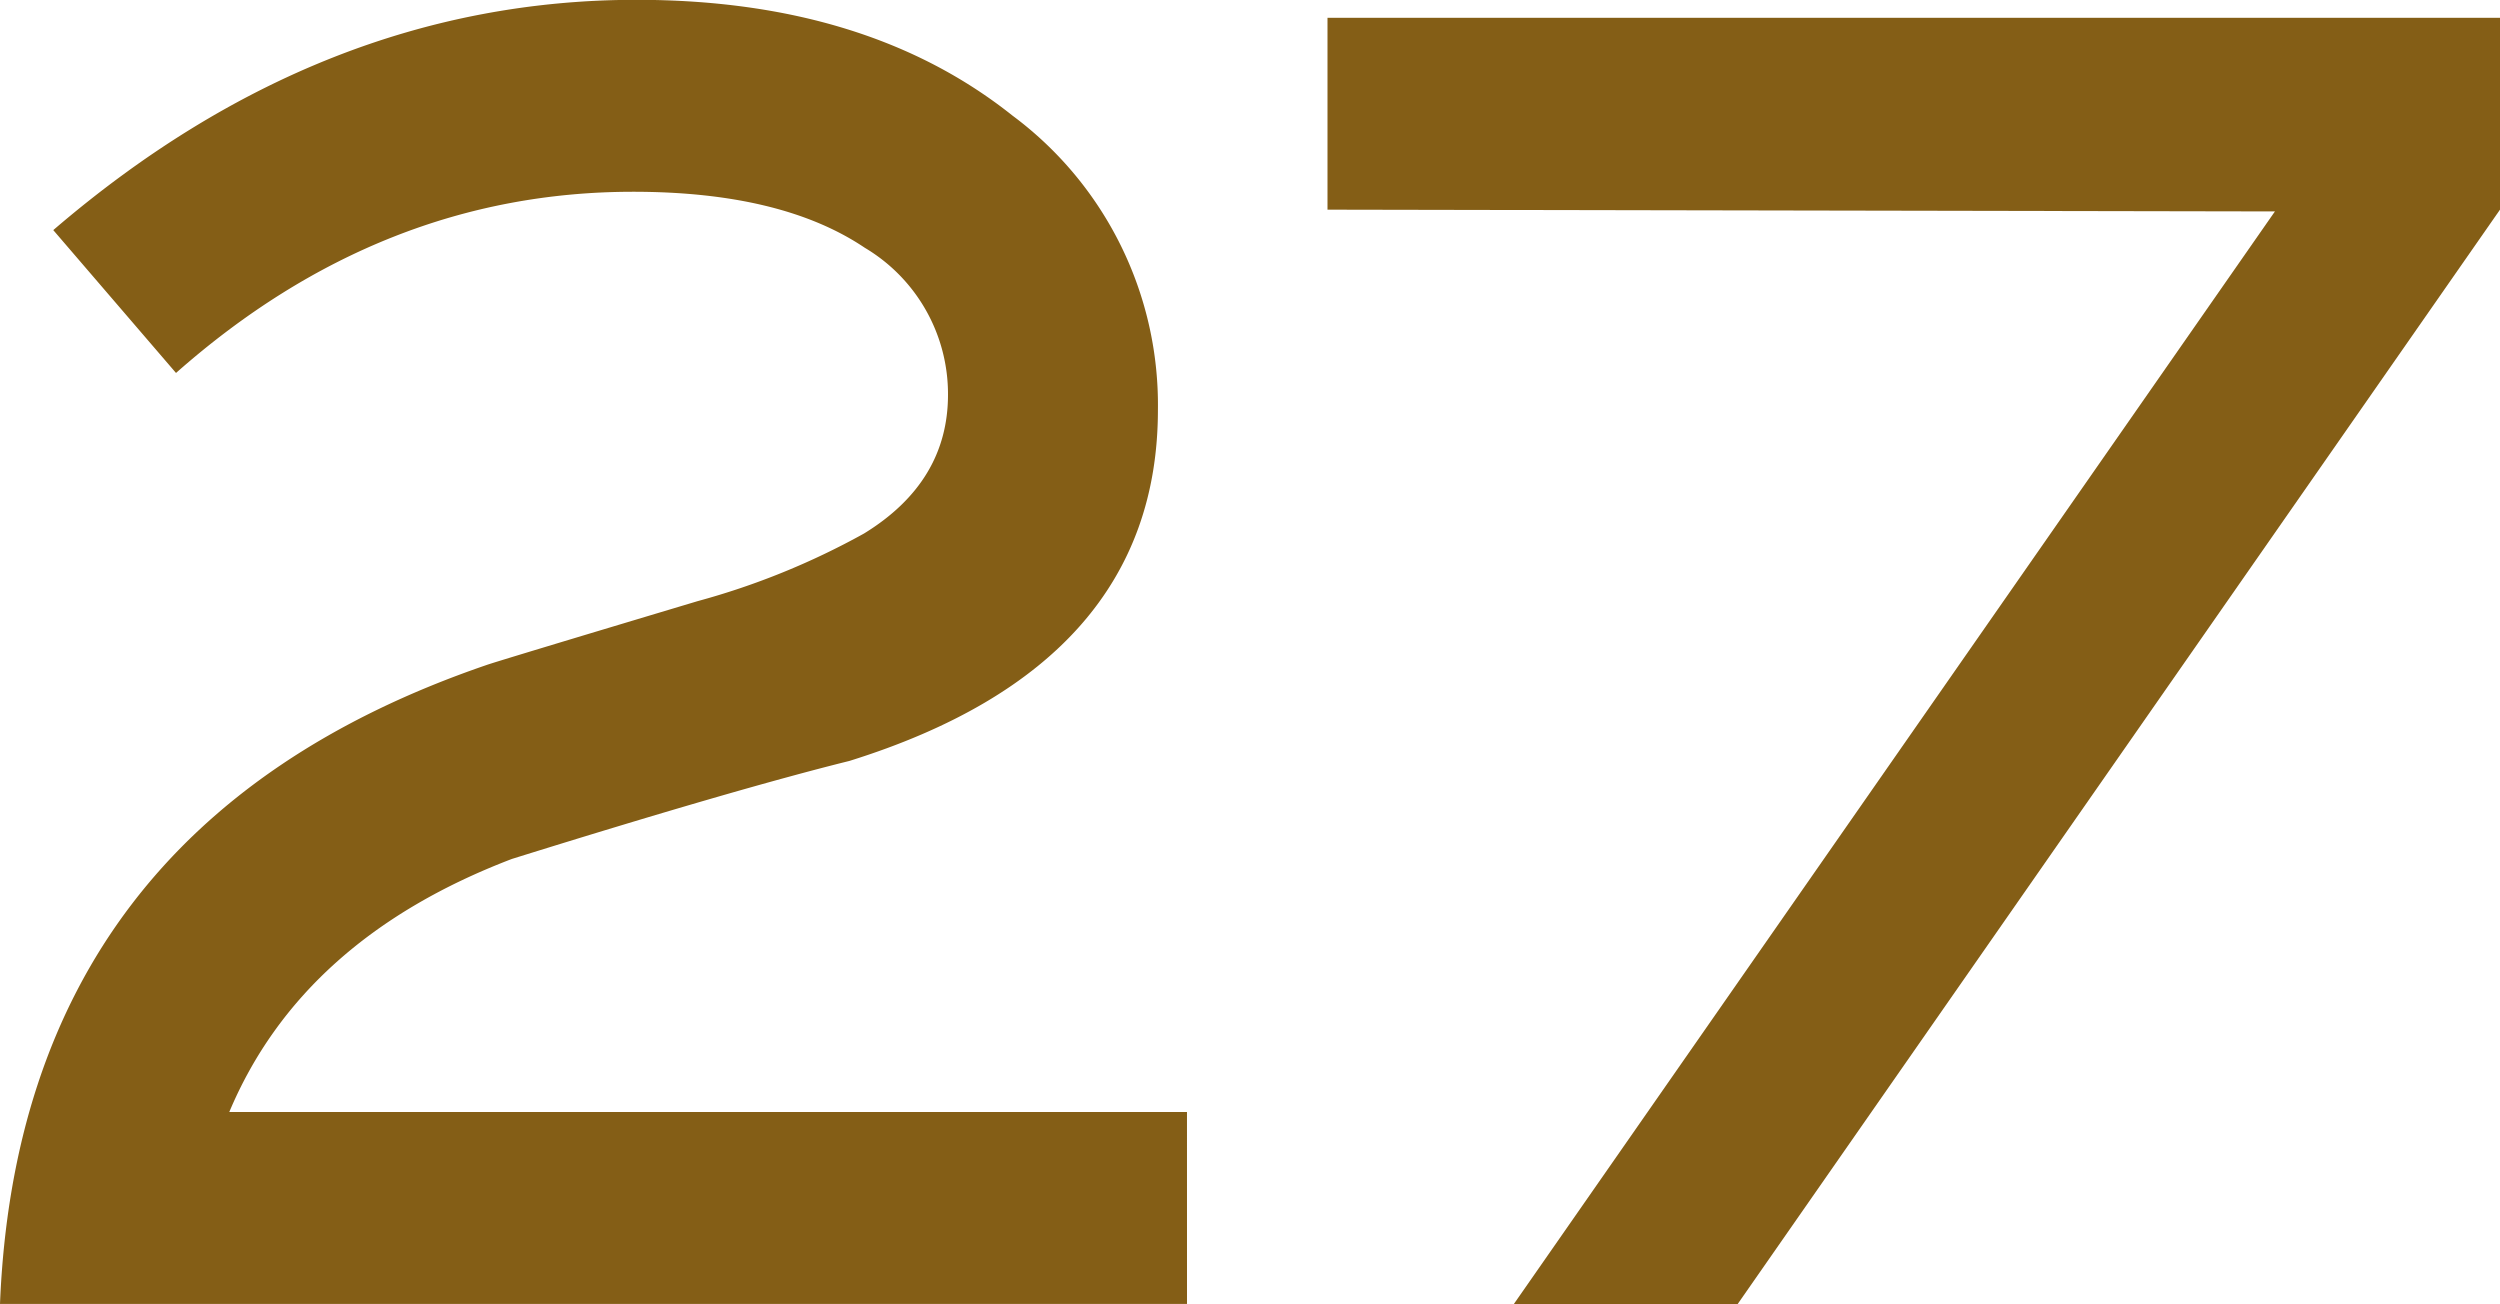
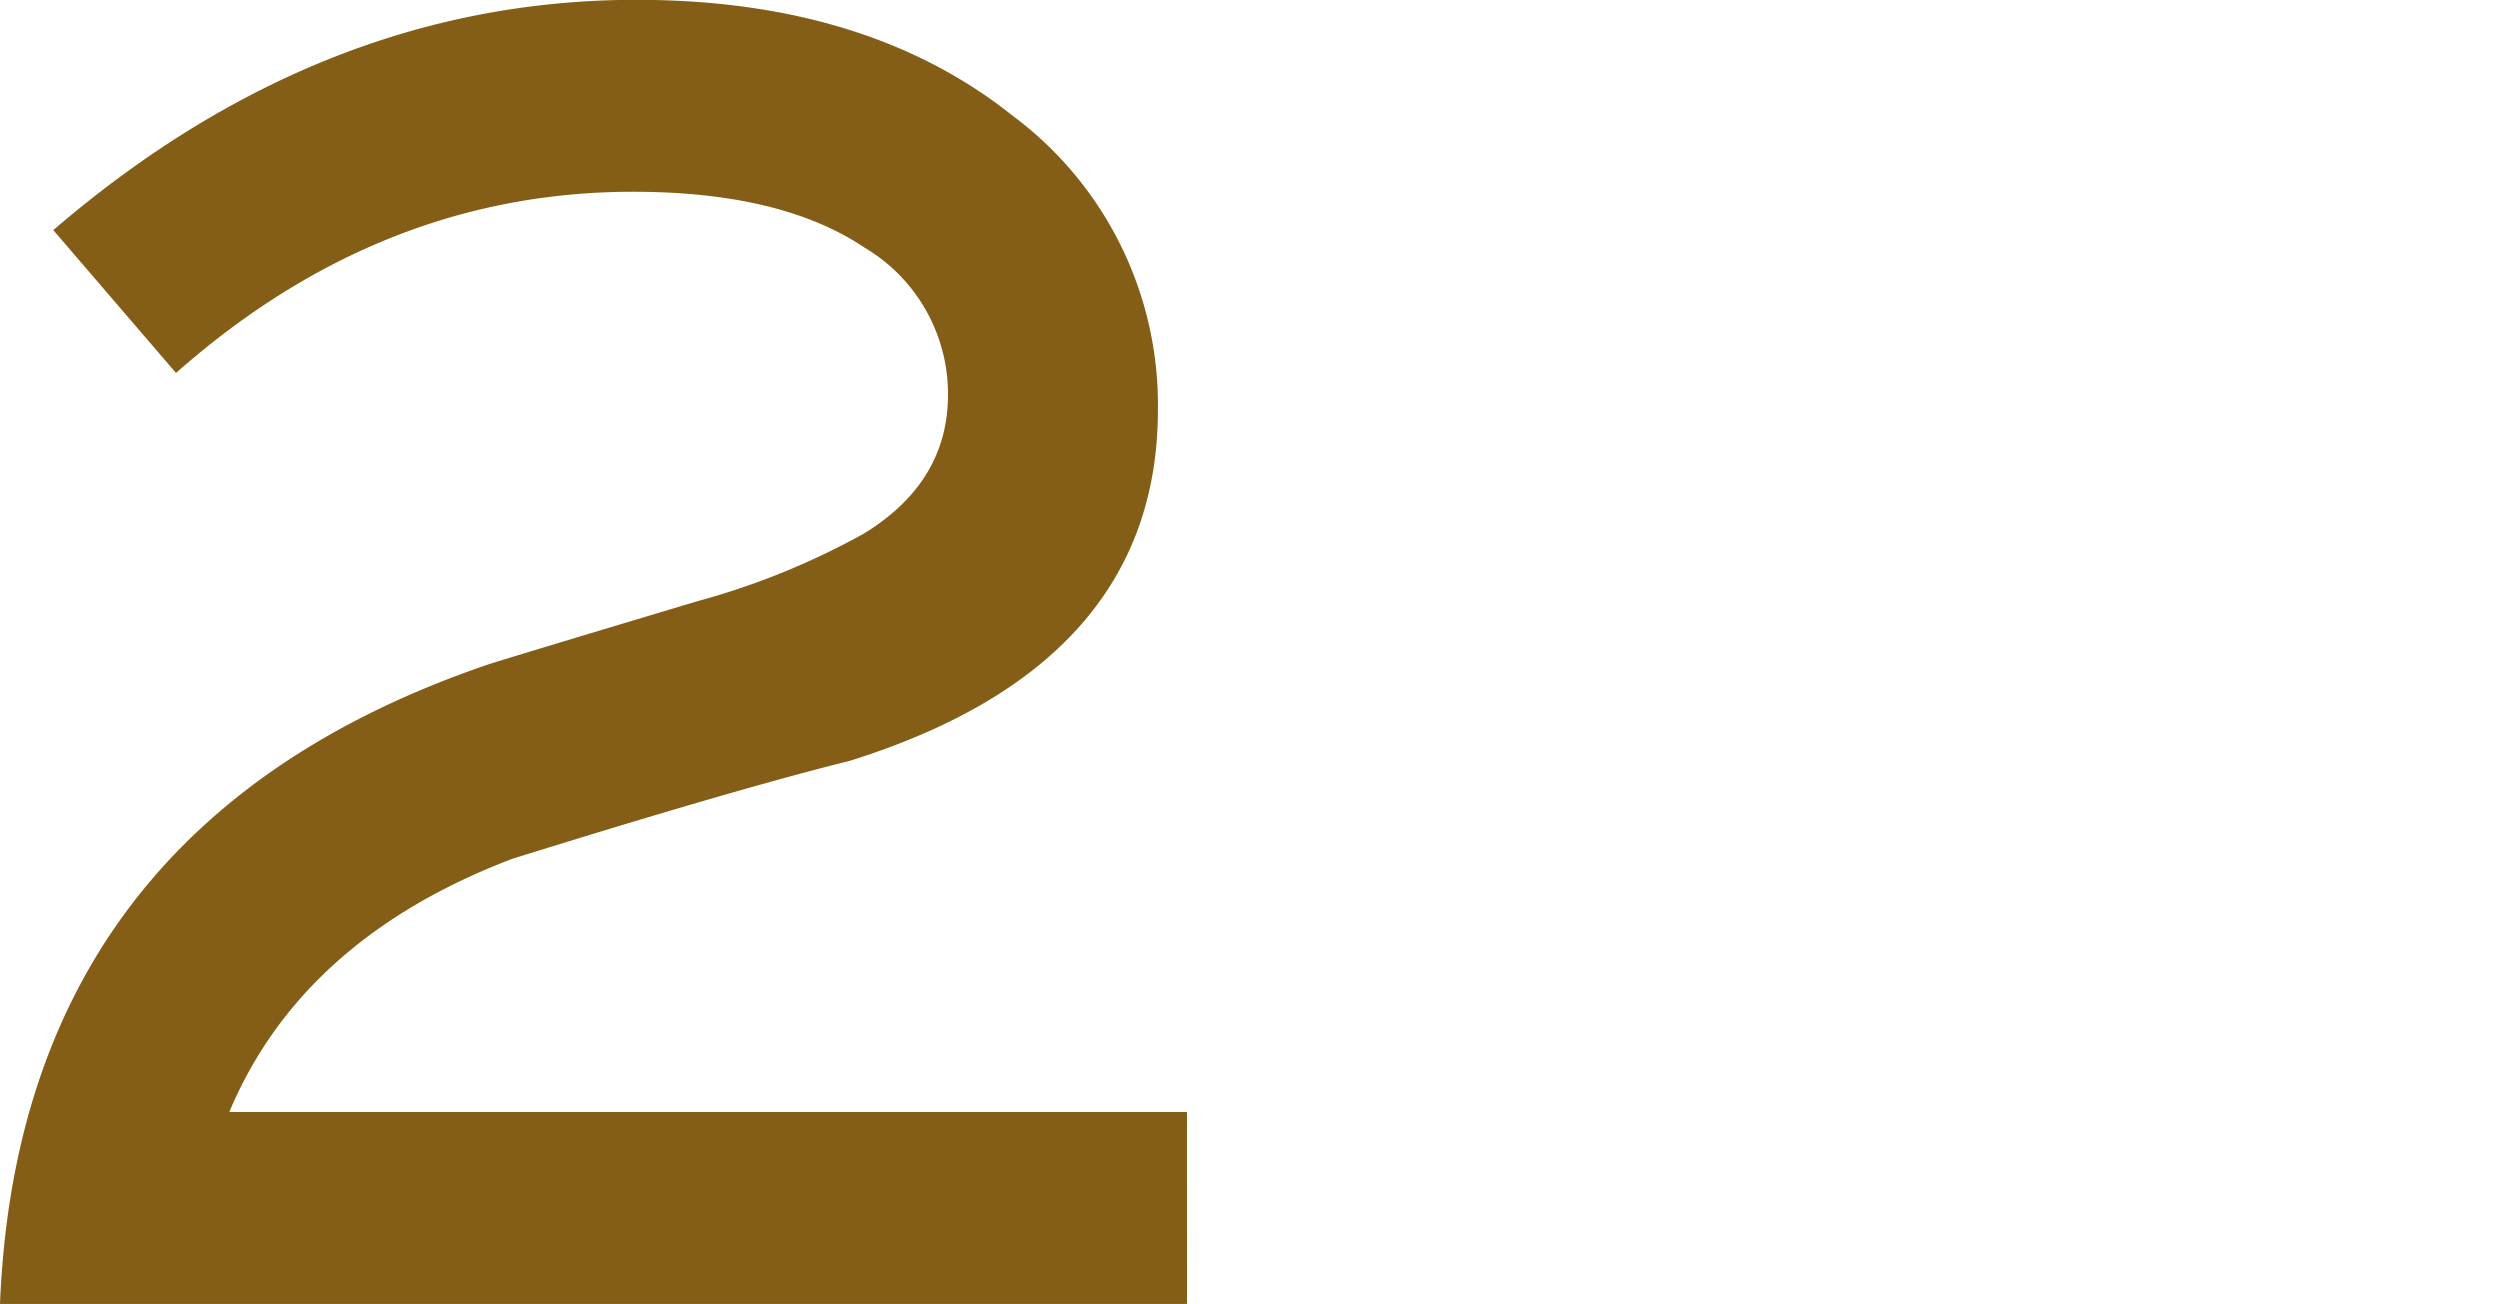
<svg xmlns="http://www.w3.org/2000/svg" width="126" height="65.719" viewBox="0 0 126 65.719">
  <g id="pc-27" transform="translate(-477.06 -719.815)">
    <g id="グループ_189" data-name="グループ 189" transform="translate(477.06 719.815)">
      <path id="パス_735" data-name="パス 735" d="M536.885,785.534H477.06q.976-24.124,24.5-32.195.489-.178,10.663-3.227a37.571,37.571,0,0,0,8.384-3.408q4.232-2.6,4.232-7a8.575,8.575,0,0,0-4.192-7.4q-4.194-2.824-11.681-2.824-12.7,0-23.035,9.132l-6.186-7.2q13.51-11.6,29.384-11.606,11.639,0,18.965,5.839a18.164,18.164,0,0,1,7.325,14.82q0,12.846-15.546,17.7-5.782,1.438-17.012,4.94-10.583,4.041-14.245,12.755h48.268Z" transform="translate(-477.06 -719.815)" fill="#845e16" />
-       <path id="パス_736" data-name="パス 736" d="M607.324,730.438l-38.419,55.154H557.624l38.356-55.064-47.75-.089v-9.67h59.094Z" transform="translate(-481.324 -719.872)" fill="#845e16" />
    </g>
  </g>
</svg>